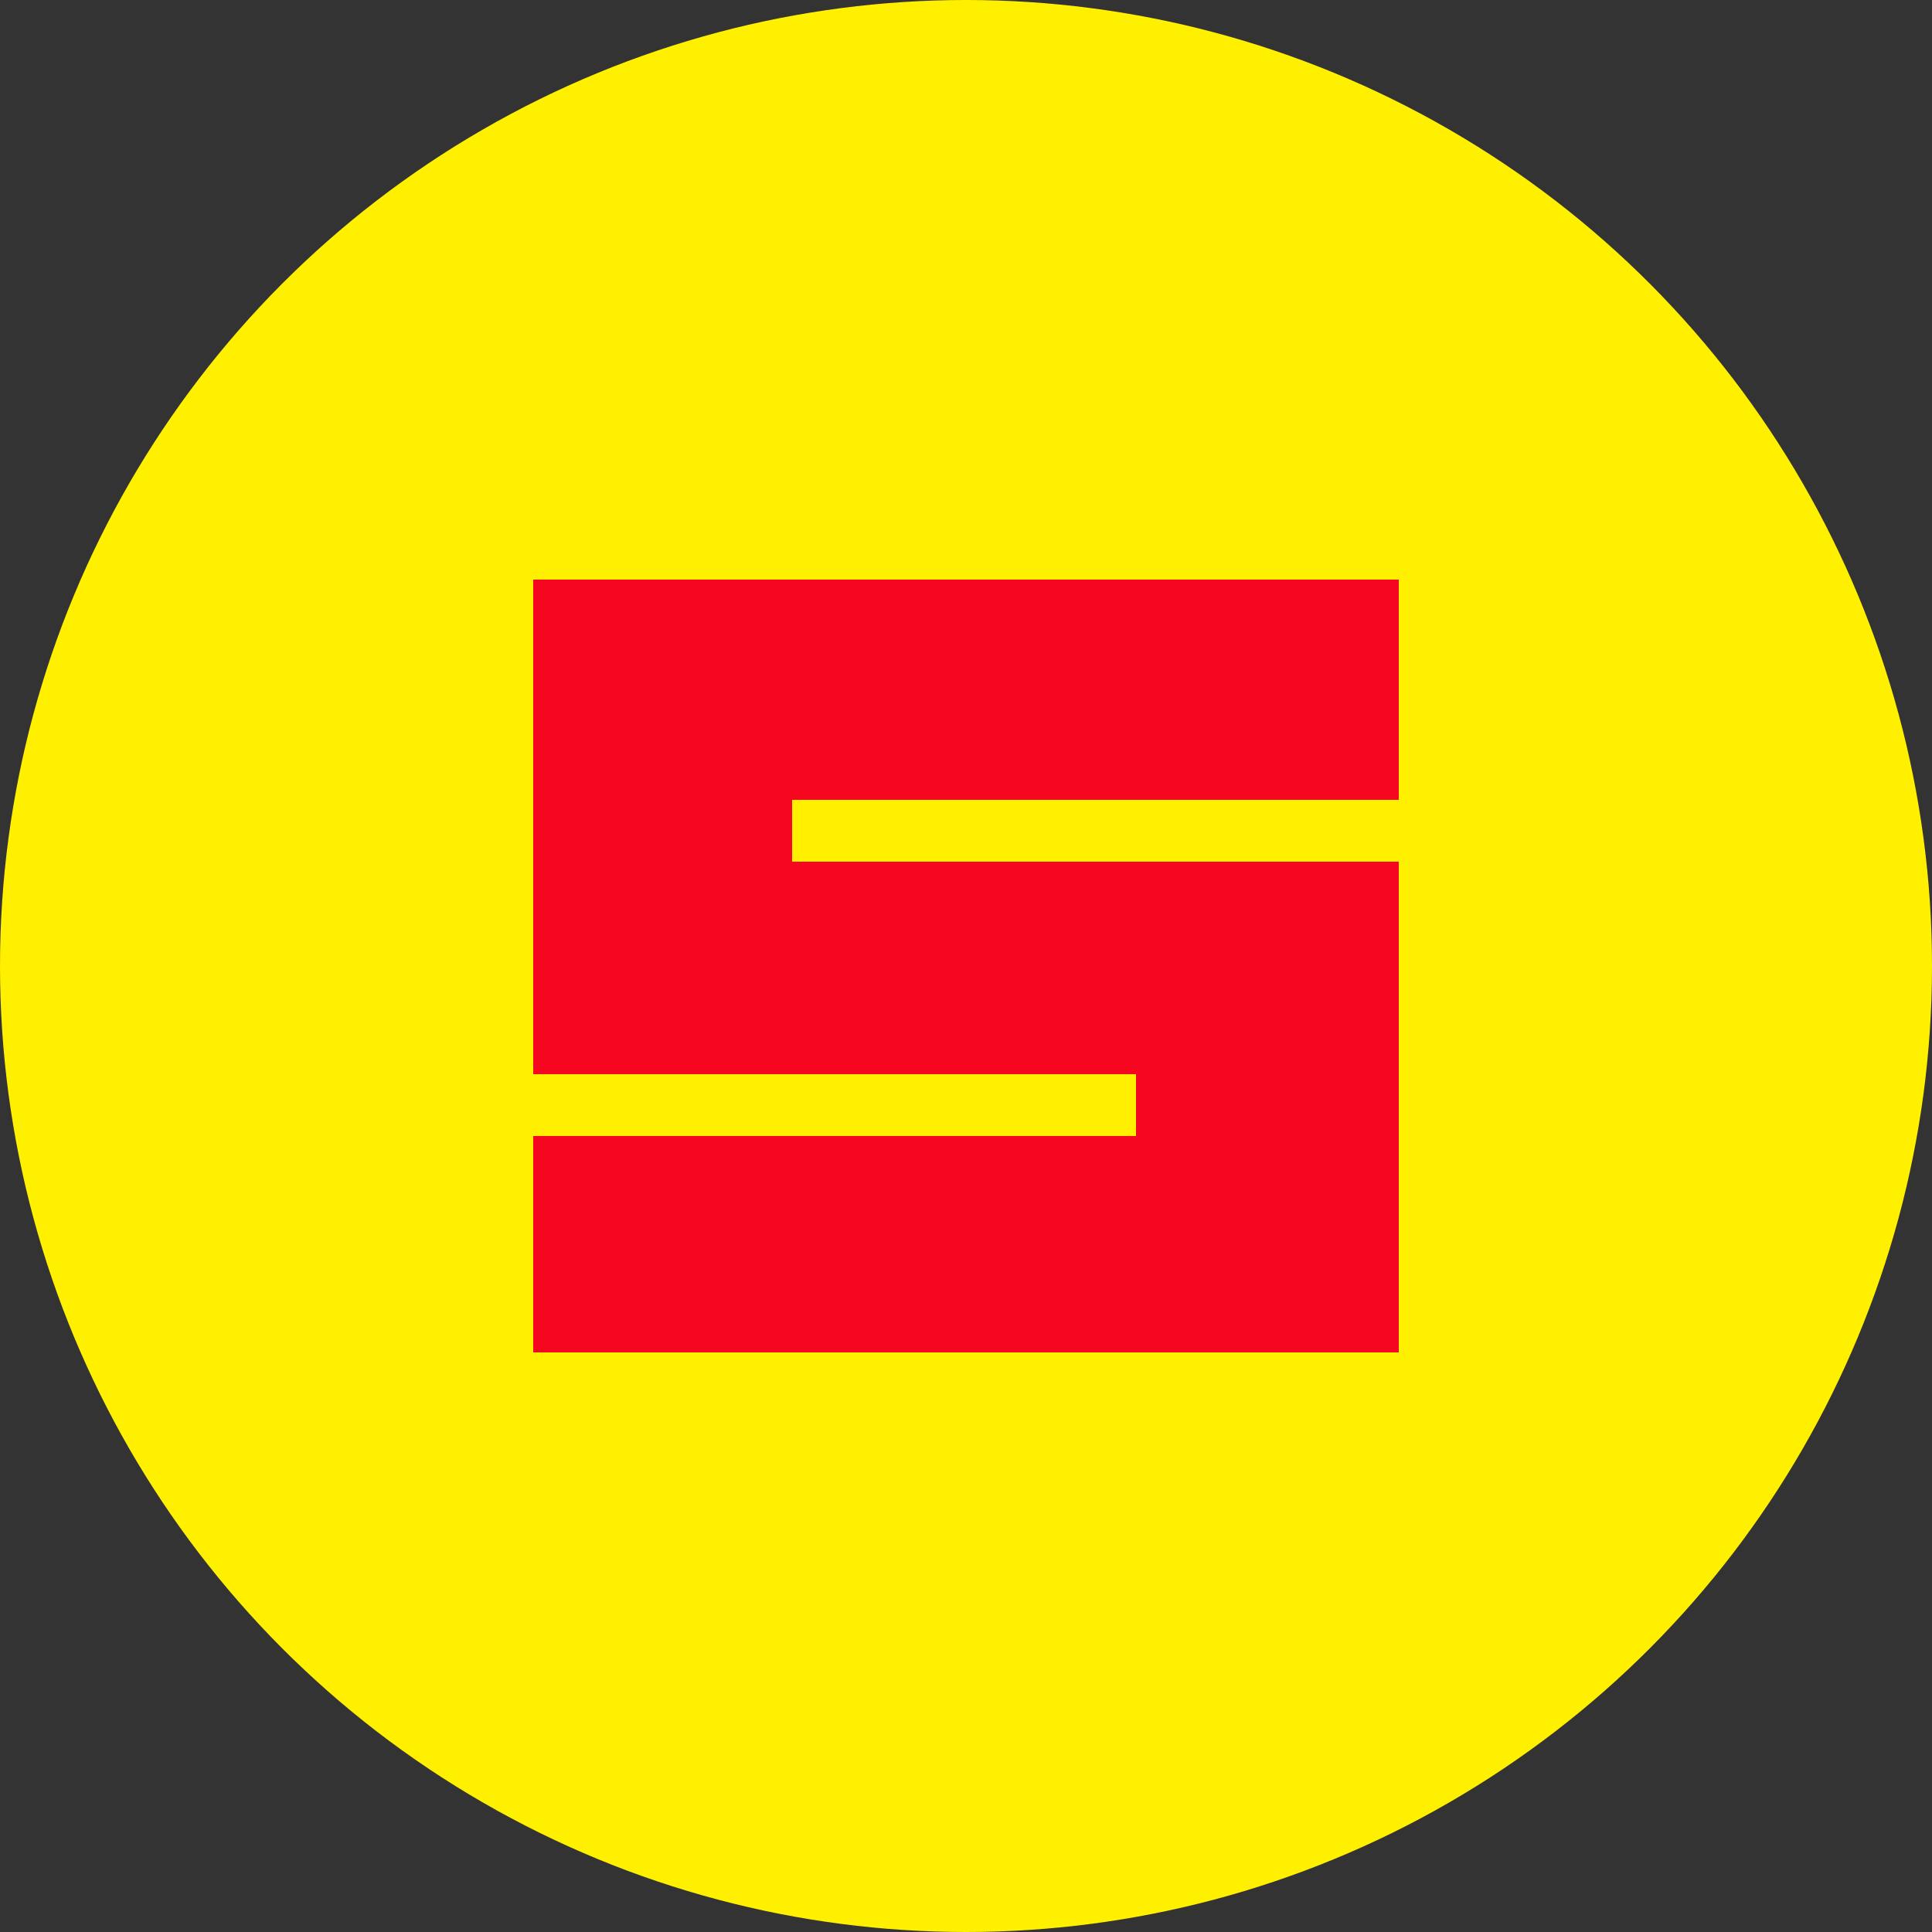
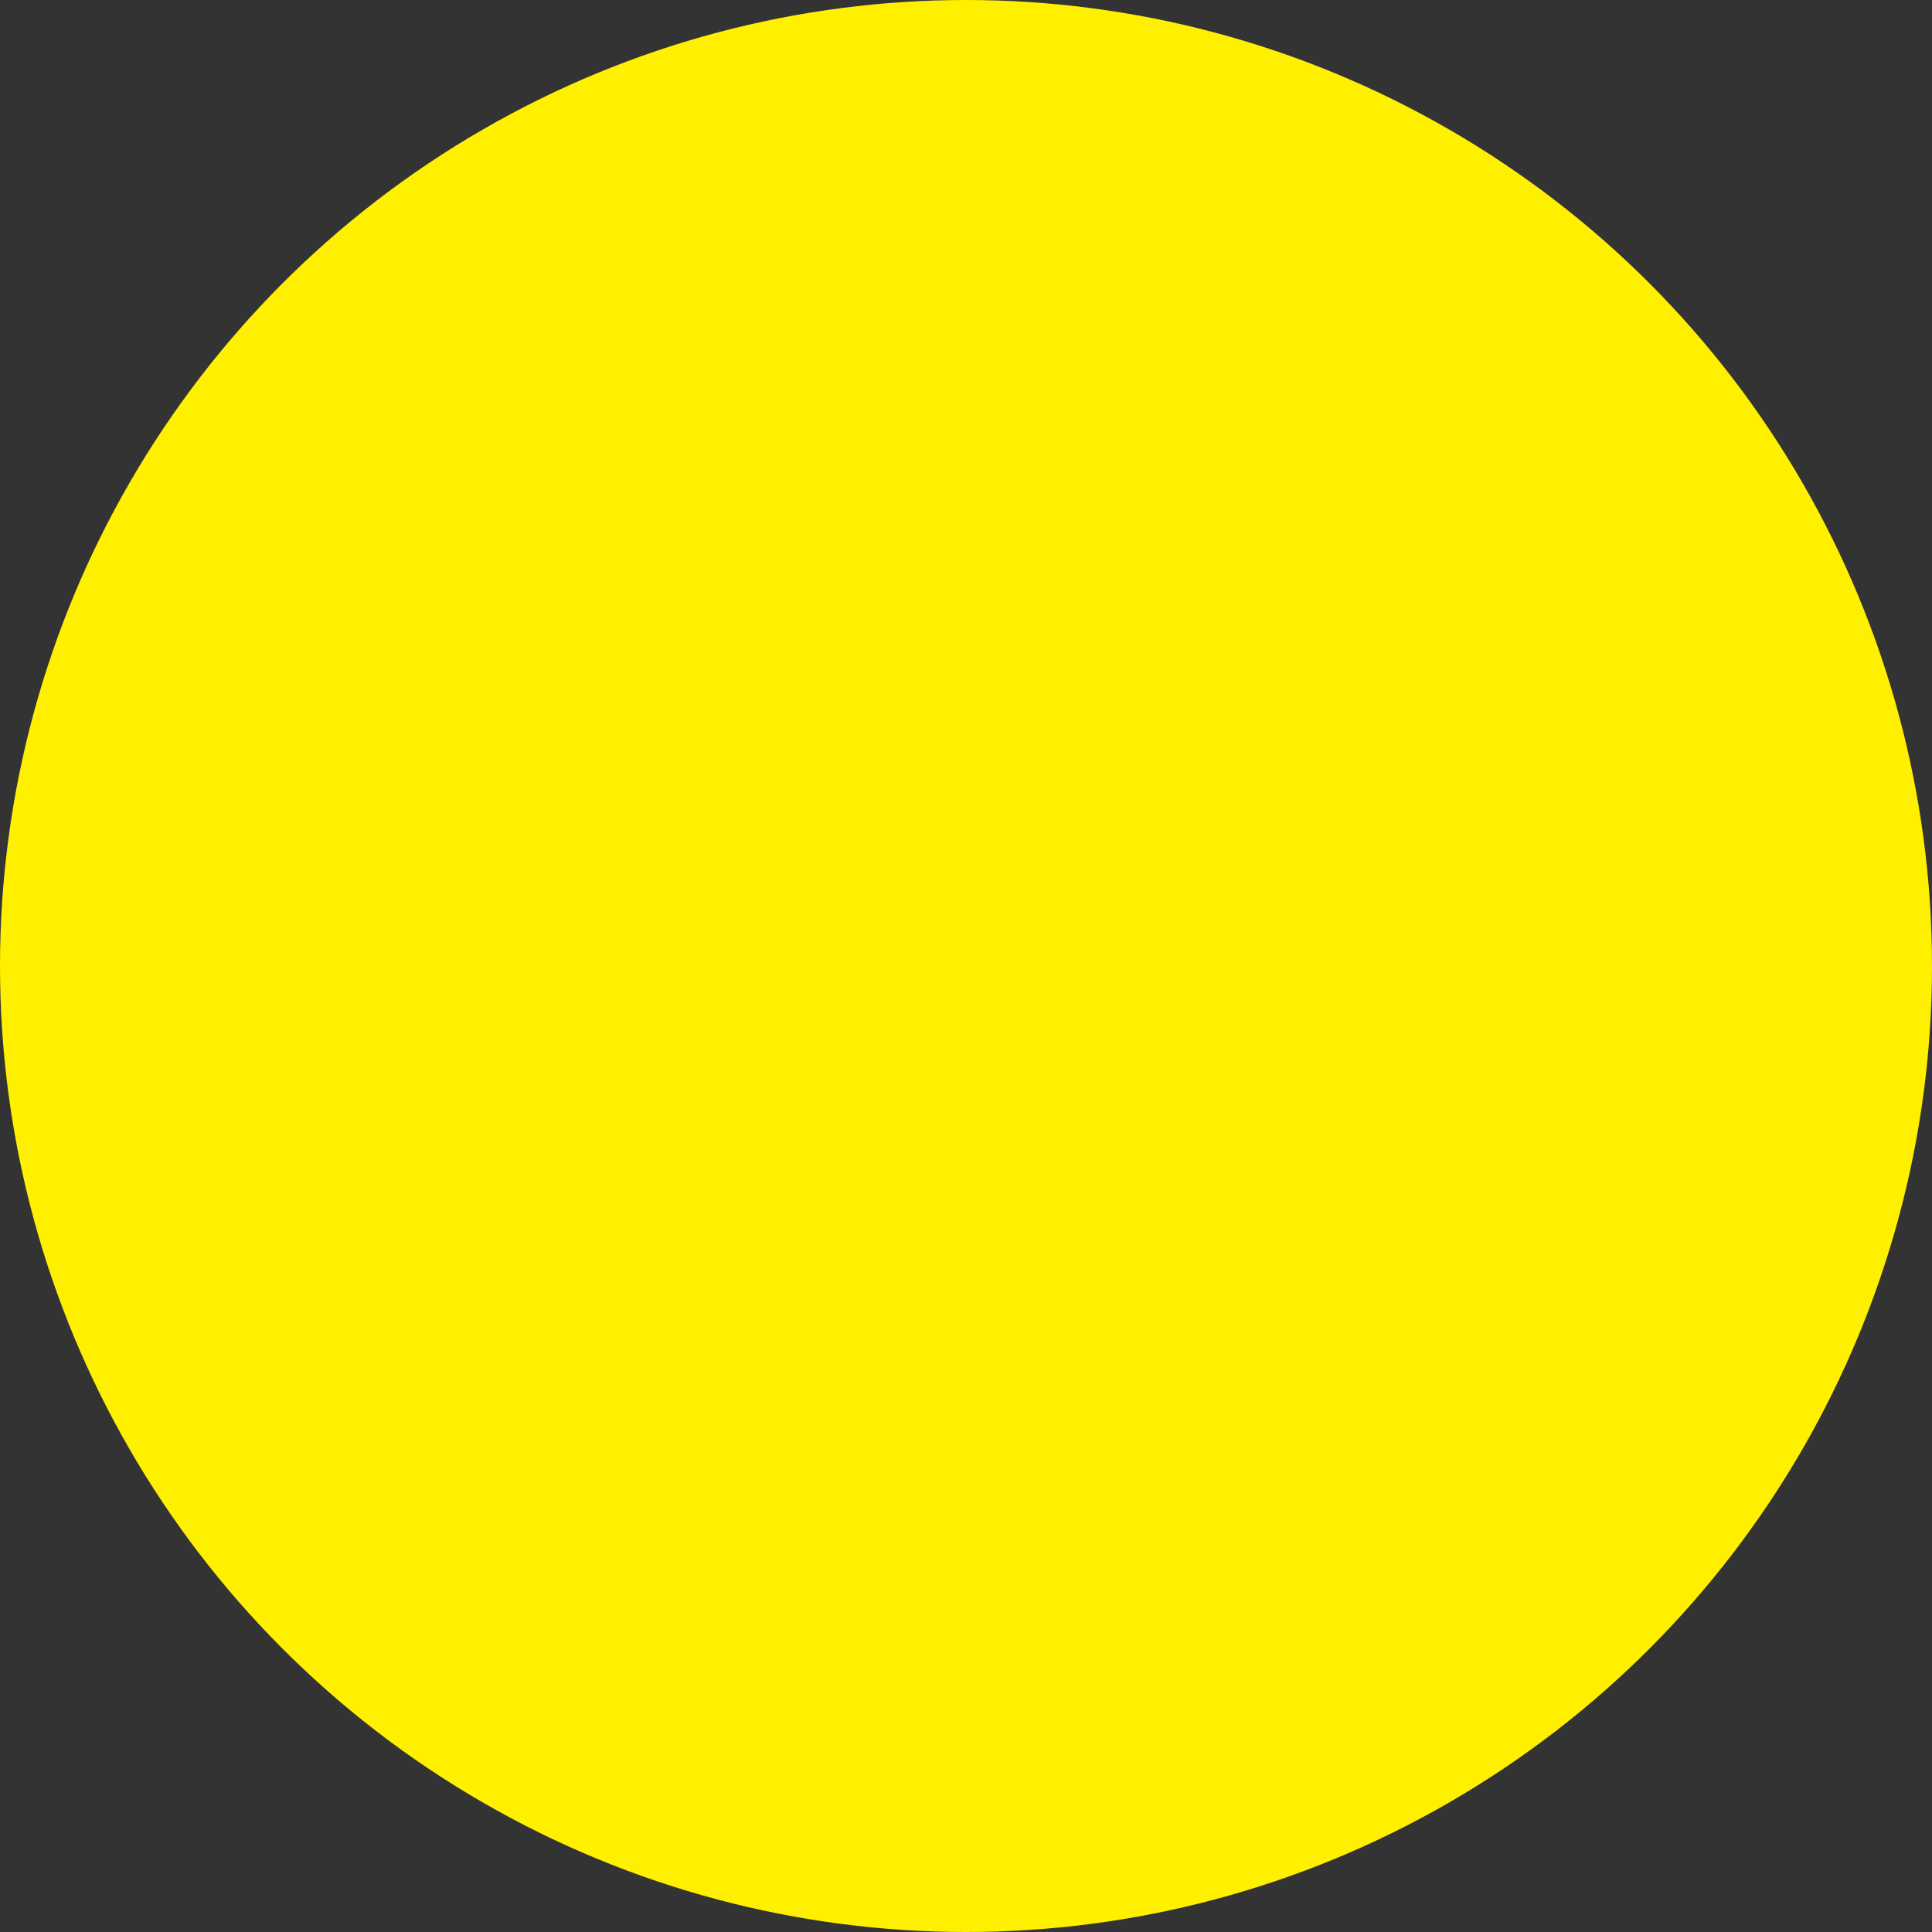
<svg xmlns="http://www.w3.org/2000/svg" id="Layer_1" version="1.1" viewBox="0 0 50 50">
  <rect x="0" y="0" width="50" height="50" fill="#333333" stroke="none" />
  <defs>
    <style>
      .st0 {
        fill: #f60720;
      }

      .st1 {
        fill: #fff000;
      }
    </style>
  </defs>
  <circle class="st1" cx="25" cy="25" r="25" />
-   <polygon class="st0" points="20.5 20.7 36.2 20.7 36.2 15 13.8 15 13.8 27.8 29.4 27.8 29.4 29.4 13.8 29.4 13.8 35 36.2 35 36.2 22.3 20.5 22.3 20.5 20.7" />
</svg>